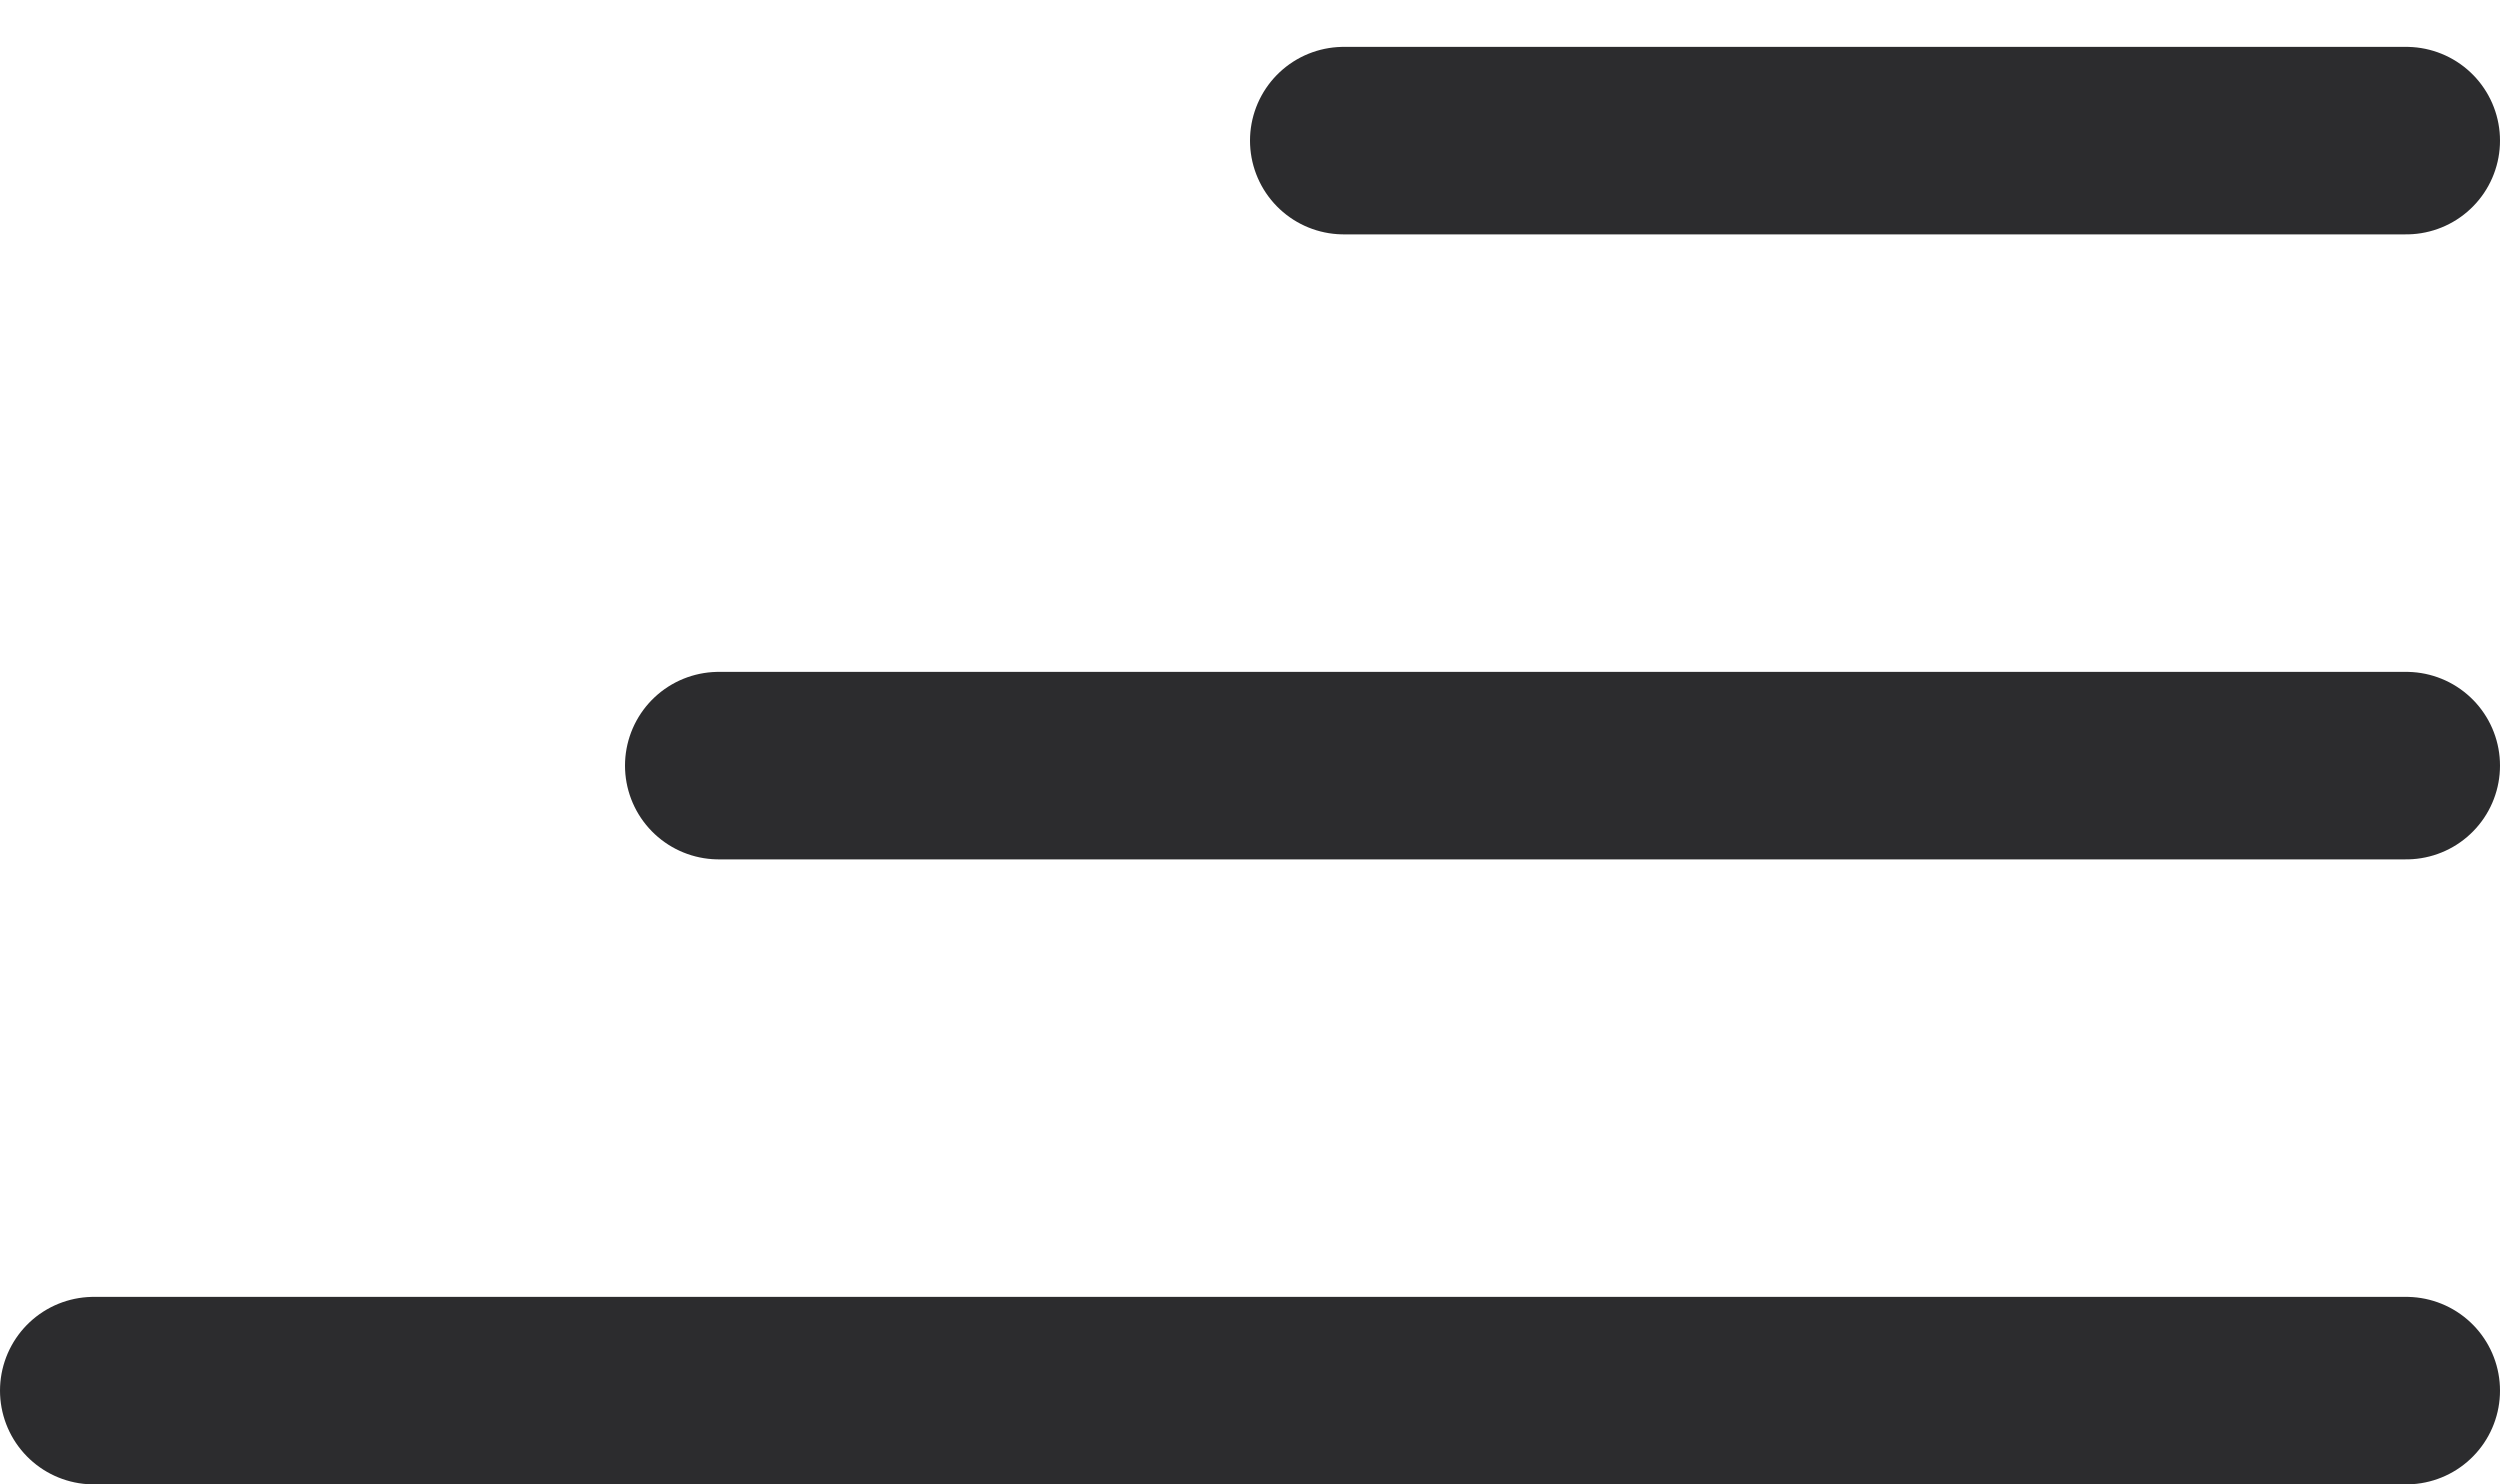
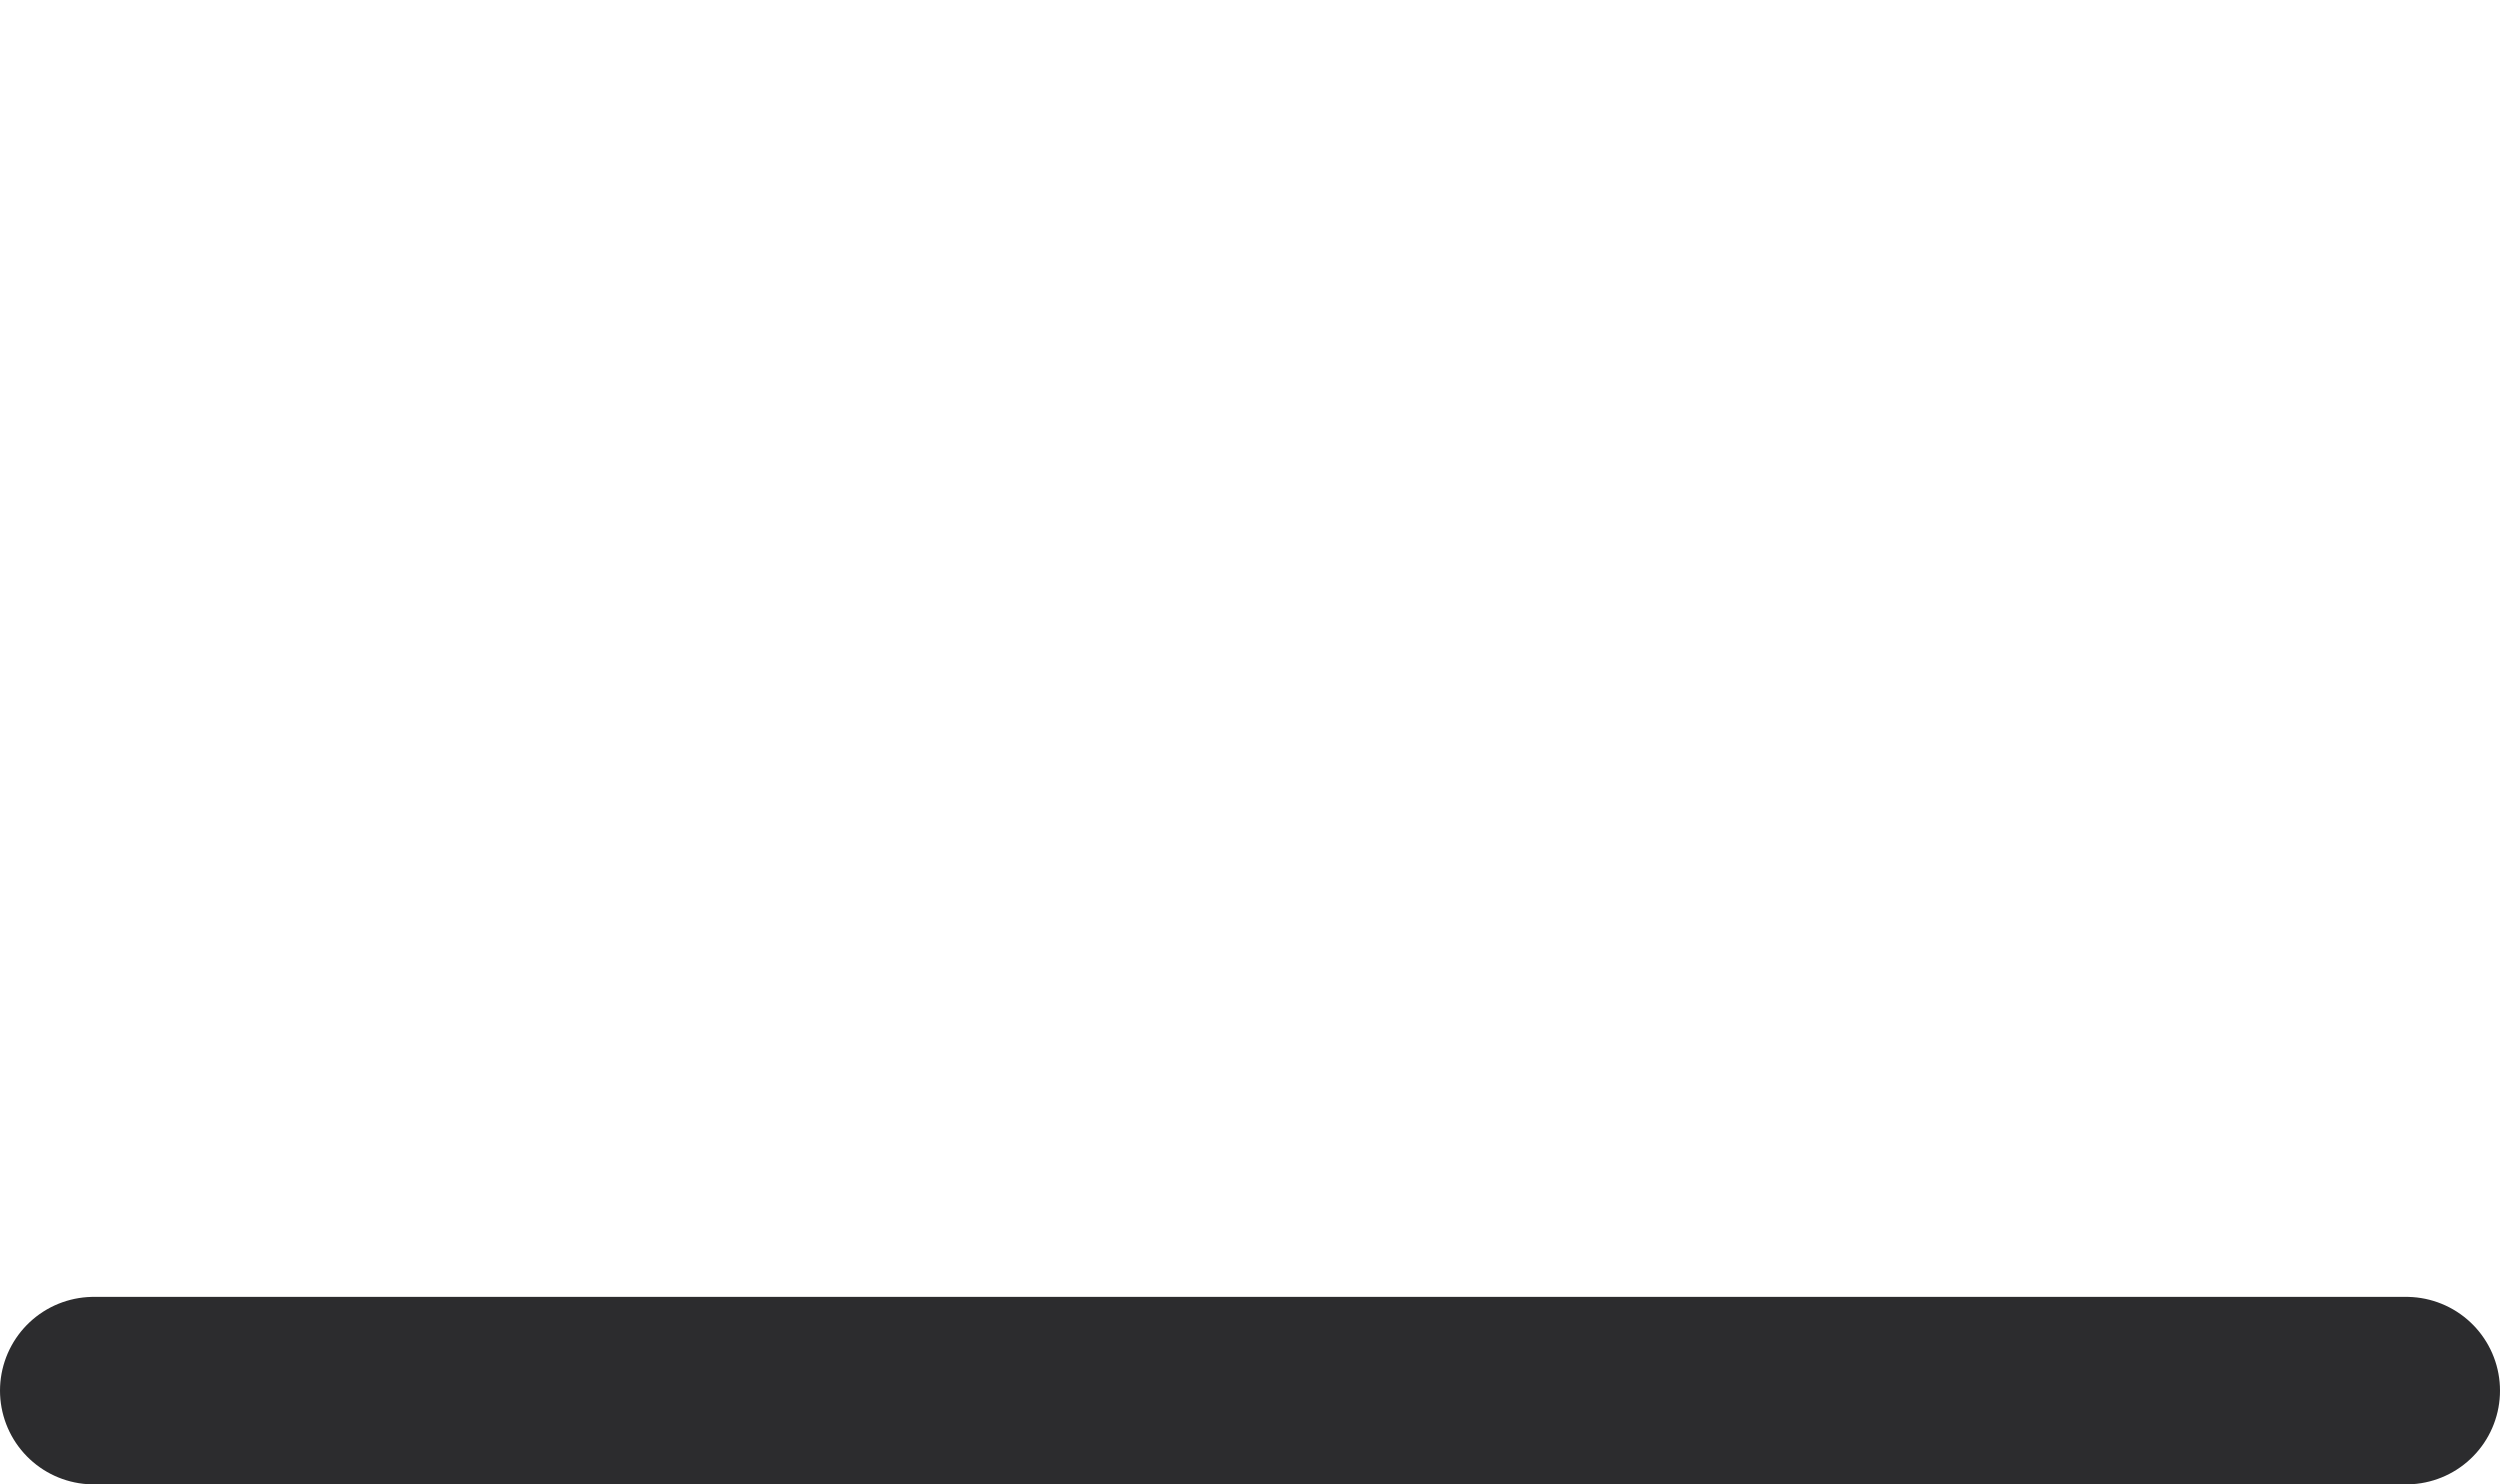
<svg xmlns="http://www.w3.org/2000/svg" width="32" height="19" viewBox="0 0 32 19" fill="none">
-   <line x1="17.2" y1="1.8" x2="30.8" y2="1.8" stroke="#2C2C2E" stroke-width="2.4" stroke-linecap="round" />
  <line x1="1.2" y1="17.8" x2="30.8" y2="17.8" stroke="#2C2C2E" stroke-width="2.4" stroke-linecap="round" />
-   <line x1="9.2" y1="9.8" x2="30.8" y2="9.8" stroke="#2C2C2E" stroke-width="2.4" stroke-linecap="round" />
</svg>